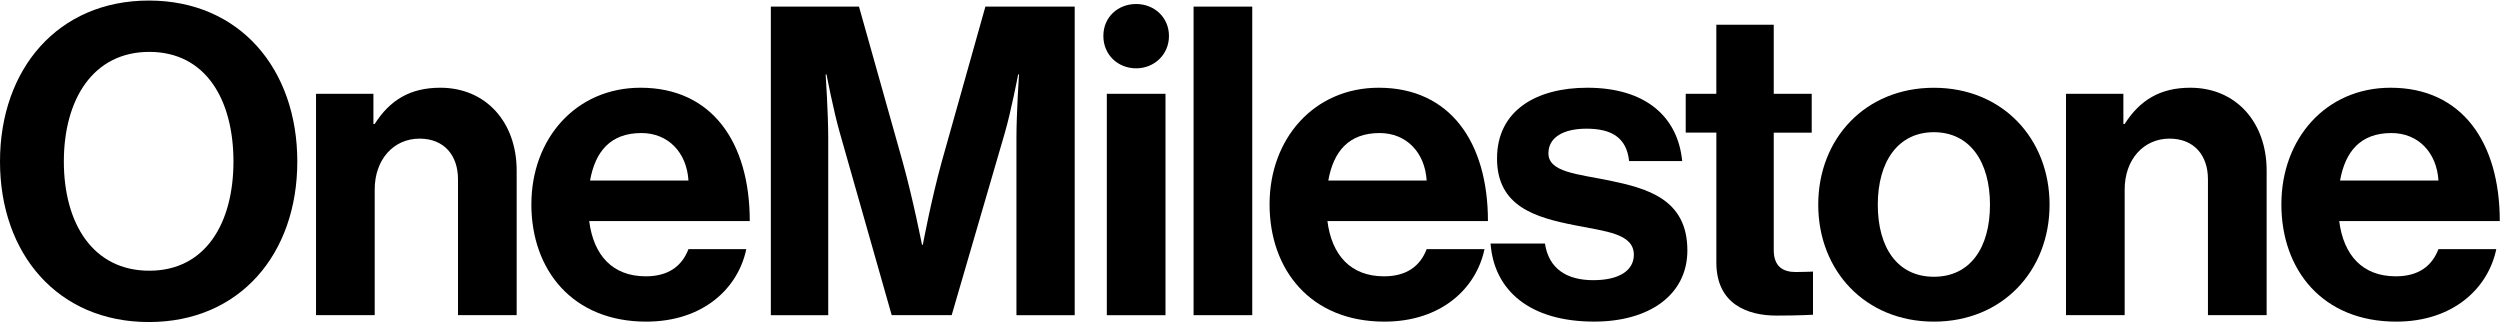
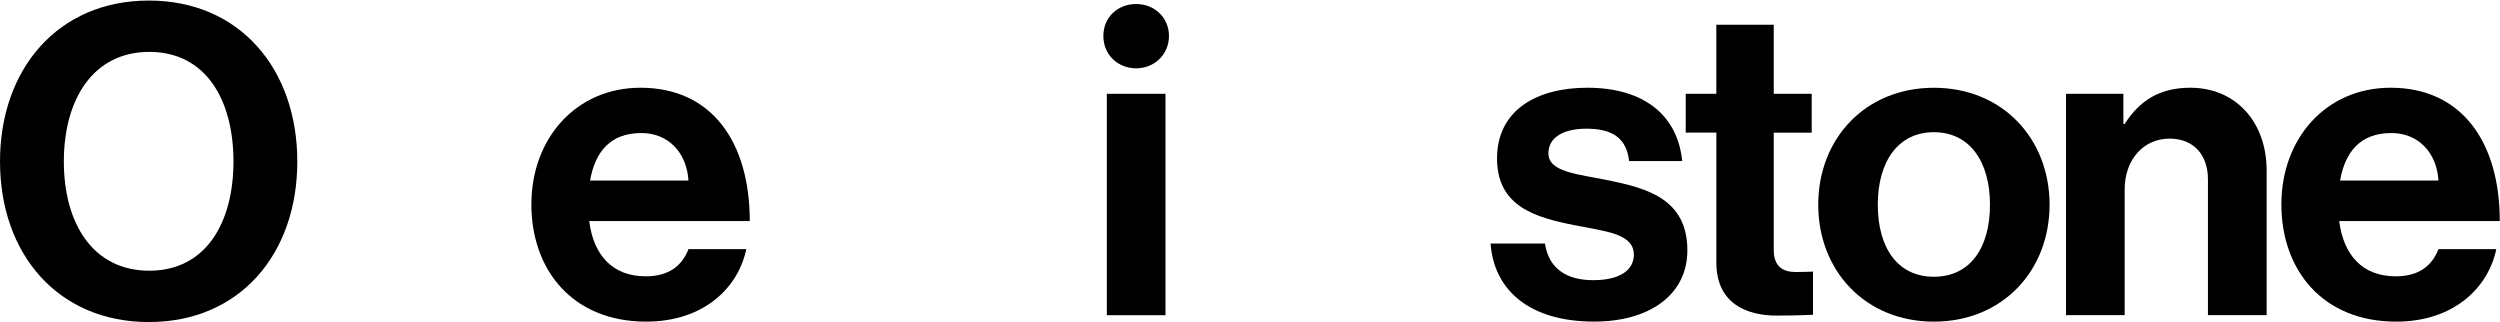
<svg xmlns="http://www.w3.org/2000/svg" width="1343" height="173" viewBox="0 0 1343 173" fill="none">
  <path d="M0 86.768C0 37.157 31.063 0.299 79.966 0.299C128.869 0.299 159.713 37.157 159.713 86.768C159.713 136.378 128.885 173 79.966 173C31.046 173 0 136.395 0 86.768ZM125.415 86.768C125.415 53.615 110.574 27.875 80.202 27.875C49.829 27.875 34.298 53.599 34.298 86.768C34.298 119.936 49.829 145.424 80.202 145.424C110.574 145.424 125.415 119.684 125.415 86.768Z" fill="black" />
-   <path d="M200.584 66.602H201.275C209.394 53.85 220.276 47.129 236.515 47.129C261.093 47.129 277.551 65.676 277.551 91.635V169.293H246.033V96.267C246.033 83.515 238.621 74.469 225.397 74.469C211.483 74.469 201.291 85.604 201.291 101.826V169.293H169.773V50.38H200.601V66.602H200.584Z" fill="black" />
  <path d="M285.461 109.727C285.461 74.486 309.331 47.129 344.117 47.129C382.374 47.129 402.774 76.322 402.774 118.756H316.524C318.832 137.084 329.041 148.438 346.897 148.438C359.194 148.438 366.37 142.879 369.841 133.833H400.904C396.507 154.924 377.724 172.78 347.116 172.78C307.714 172.78 285.444 145.204 285.444 109.727H285.461ZM316.979 96.975H369.841C368.914 81.898 358.942 71.471 344.572 71.471C327.878 71.471 319.759 81.443 316.979 96.975Z" fill="black" />
-   <path d="M414.163 3.551H461.449L484.864 86.768C490.659 107.639 495.292 131.509 495.292 131.509H495.746C495.746 131.509 500.16 107.639 505.938 86.768L529.353 3.551H577.33V169.311H546.031V74.251C546.031 60.809 547.412 39.954 547.412 39.954H546.957C546.957 39.954 543.251 59.427 539.764 71.472L511.244 169.294H479.019L451.19 71.472C447.72 59.41 443.997 39.954 443.997 39.954H443.542C443.542 39.954 444.923 60.809 444.923 74.251V169.311H414.096V3.551H414.163Z" fill="black" />
  <path d="M610.349 2.153C620.085 2.153 627.969 9.346 627.969 19.318C627.969 29.291 620.085 36.703 610.349 36.703C600.612 36.703 592.728 29.51 592.728 19.318C592.728 9.127 600.612 2.153 610.349 2.153ZM594.581 50.381H626.099V169.311H594.581V50.381Z" fill="black" />
-   <path d="M641.19 3.551H672.708V169.311H641.19V3.551Z" fill="black" />
-   <path d="M682.011 109.727C682.011 74.486 705.898 47.129 740.667 47.129C778.923 47.129 799.323 76.322 799.323 118.756H713.091C715.399 137.084 725.607 148.438 743.463 148.438C755.744 148.438 762.937 142.879 766.407 133.833H797.47C793.057 154.924 774.291 172.78 743.682 172.78C704.264 172.78 682.011 145.204 682.011 109.727ZM713.546 96.975H766.407C765.48 81.898 755.508 71.471 741.139 71.471C724.445 71.471 716.342 81.443 713.562 96.975H713.546Z" fill="black" />
  <path d="M800.733 130.818H829.943C832.032 144.496 841.769 150.51 855.902 150.51C870.036 150.51 877.7 145.187 877.7 136.848C877.7 125.478 862.624 124.332 846.401 121.081C825.075 116.903 804.203 111.108 804.203 85.149C804.203 59.19 825.53 47.129 852.668 47.129C883.967 47.129 901.351 62.66 903.676 86.531H875.157C873.758 73.779 865.639 69.129 852.213 69.129C839.916 69.129 831.813 73.762 831.813 82.353C831.813 92.561 847.58 93.488 864.493 96.958C884.439 101.136 906.456 106.695 906.456 134.507C906.456 158.394 886.056 172.763 856.374 172.763C821.824 172.763 802.586 156.069 800.733 130.801V130.818Z" fill="black" />
  <path d="M905.552 50.382H922.01V13.288H952.854V50.382H973.254V71.254H952.854V134.307C952.854 143.117 957.722 146.132 964.68 146.132C968.622 146.132 973.945 145.896 973.945 145.896V169.076C973.945 169.076 966.752 169.531 954.252 169.531C938.956 169.531 922.027 163.5 922.027 141.011V71.237H905.569V50.365L905.552 50.382Z" fill="black" />
  <path d="M976.755 109.964C976.755 74.487 1002.02 47.147 1038.88 47.147C1075.74 47.147 1101.03 74.504 1101.03 109.964C1101.03 145.423 1075.76 172.781 1038.88 172.781C1002.01 172.781 976.755 145.423 976.755 109.964ZM1069.02 109.964C1069.02 86.784 1058.12 71.017 1038.88 71.017C1019.64 71.017 1008.75 86.784 1008.75 109.964C1008.75 133.143 1019.41 148.675 1038.88 148.675C1058.36 148.675 1069.02 133.143 1069.02 109.964Z" fill="black" />
  <path d="M1140.68 66.602H1141.37C1149.49 53.85 1160.39 47.129 1176.61 47.129C1201.19 47.129 1217.64 65.676 1217.64 91.635V169.293H1186.11V96.267C1186.11 83.515 1178.7 74.469 1165.49 74.469C1151.58 74.469 1141.37 85.604 1141.37 101.826V169.293H1109.85V50.38H1140.68V66.602Z" fill="black" />
  <path d="M1225.56 109.727C1225.56 74.486 1249.43 47.129 1284.22 47.129C1322.48 47.129 1342.88 76.322 1342.88 118.756H1256.63C1258.94 137.084 1269.14 148.438 1287 148.438C1299.3 148.438 1306.47 142.879 1309.94 133.833H1341.01C1336.61 154.924 1317.83 172.78 1287.22 172.78C1247.82 172.78 1225.55 145.204 1225.55 109.727H1225.56ZM1257.08 96.975H1309.94C1309.02 81.898 1299.04 71.471 1284.68 71.471C1267.98 71.471 1259.86 81.443 1257.08 96.975Z" fill="black" />
</svg>